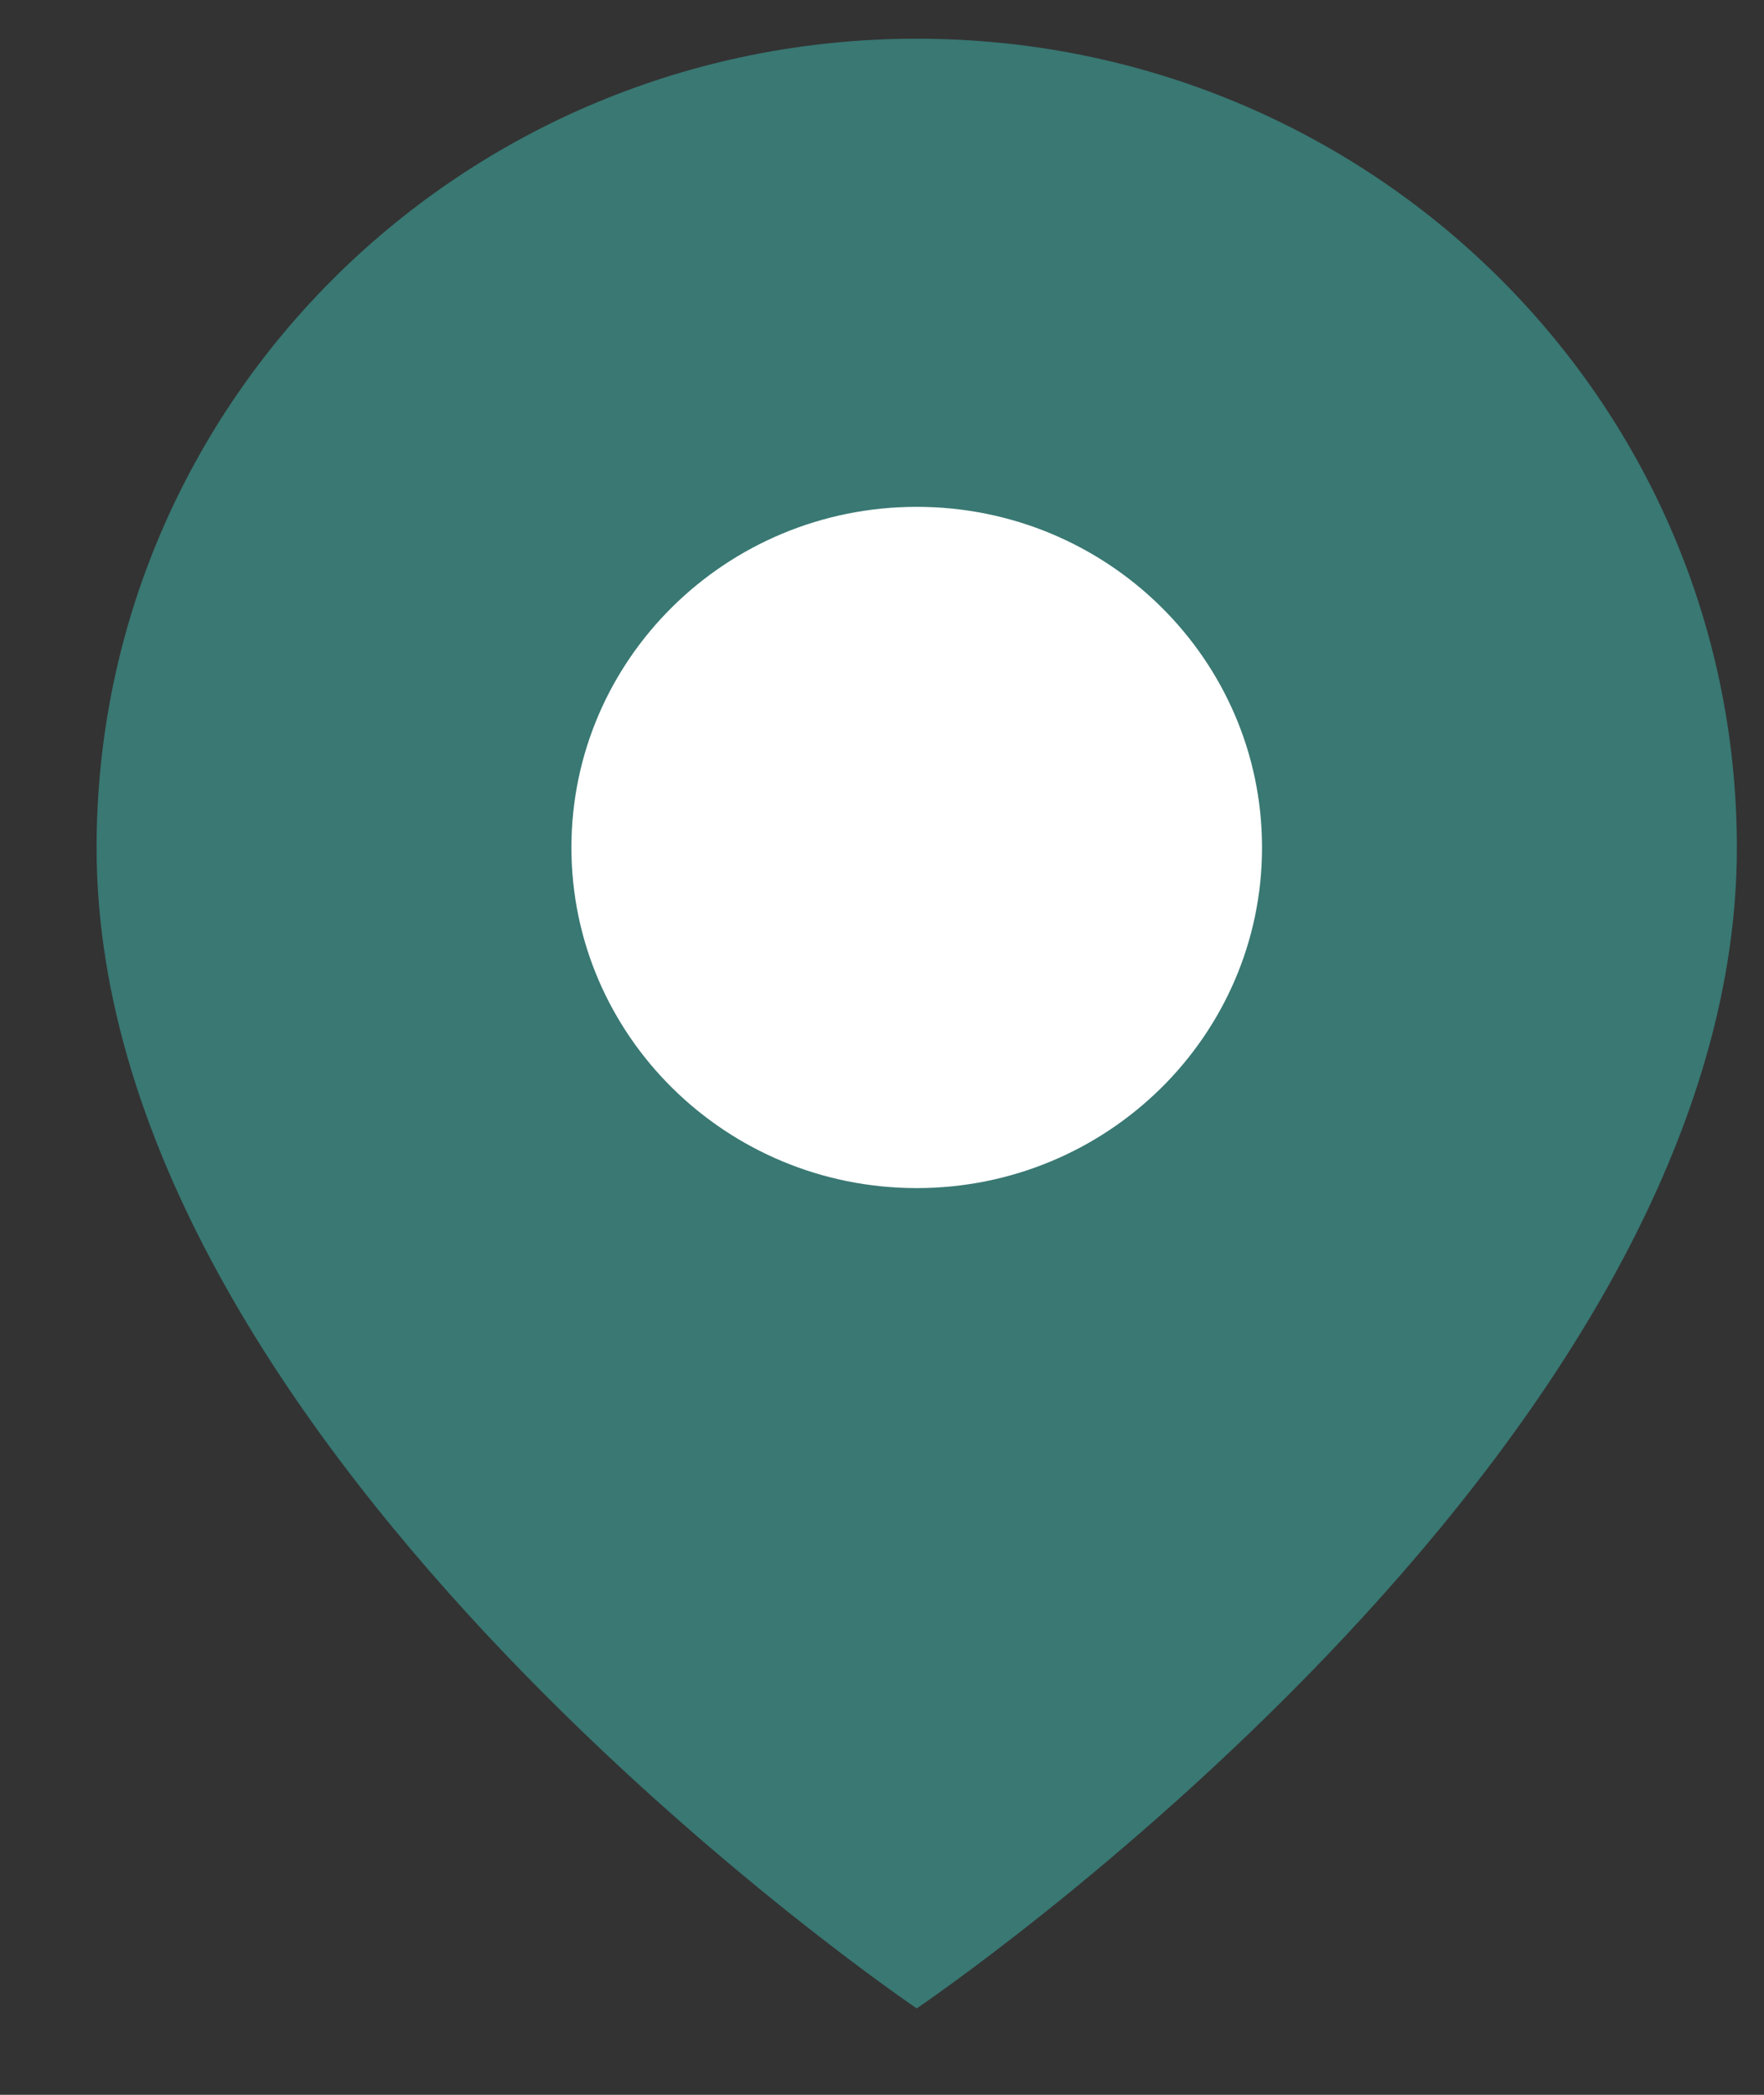
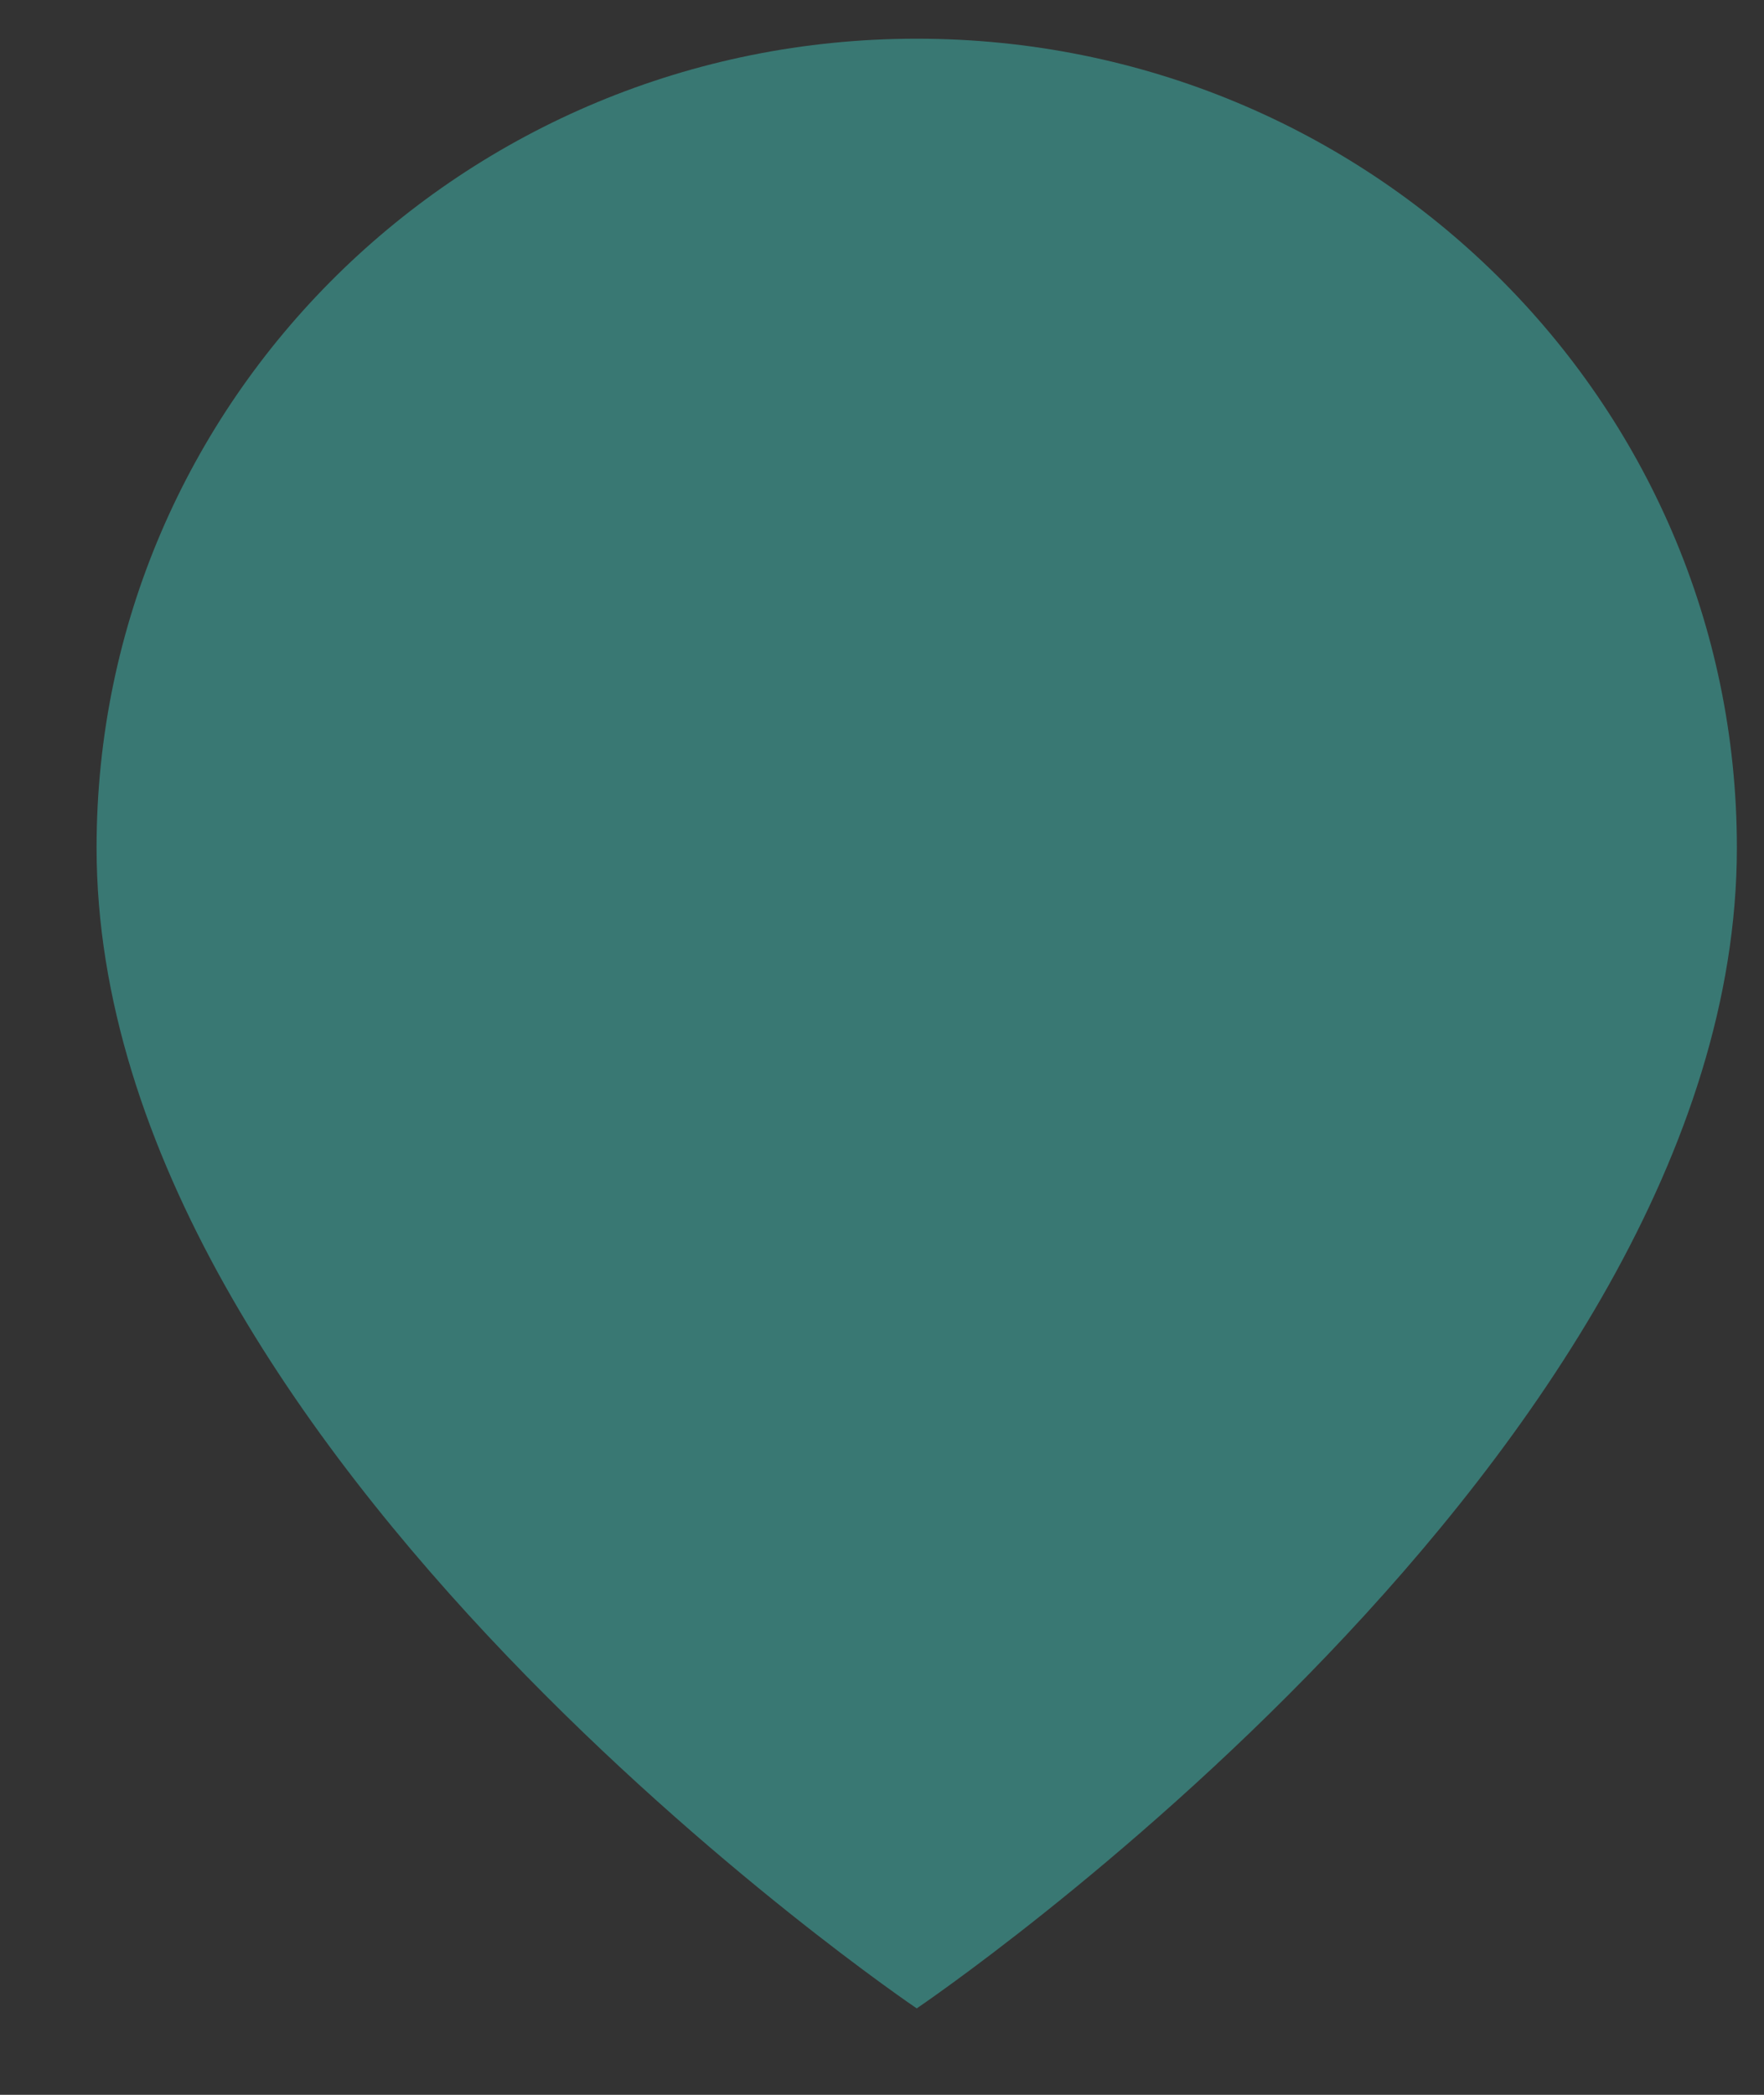
<svg xmlns="http://www.w3.org/2000/svg" width="16" height="19" viewBox="0 0 16 19" fill="none">
  <rect x="0" y="0" width="16" height="19" fill="#333333" stroke="none" />
  <path fill-rule="evenodd" clip-rule="evenodd" d="M8.315 0.351C4.202 0.351 0.876 3.632 0.876 7.689C0.876 13.193 8.315 18.216 8.315 18.216C8.315 18.216 15.754 13.193 15.754 7.689C15.754 3.632 12.428 0.351 8.315 0.351Z" fill="#397873" />
-   <path fill-rule="evenodd" clip-rule="evenodd" d="M8.315 10.776C6.586 10.776 5.183 9.392 5.183 7.687C5.183 5.981 6.586 4.597 8.315 4.597C10.043 4.597 11.447 5.981 11.447 7.687C11.447 9.392 10.043 10.776 8.315 10.776Z" fill="white" />
</svg>